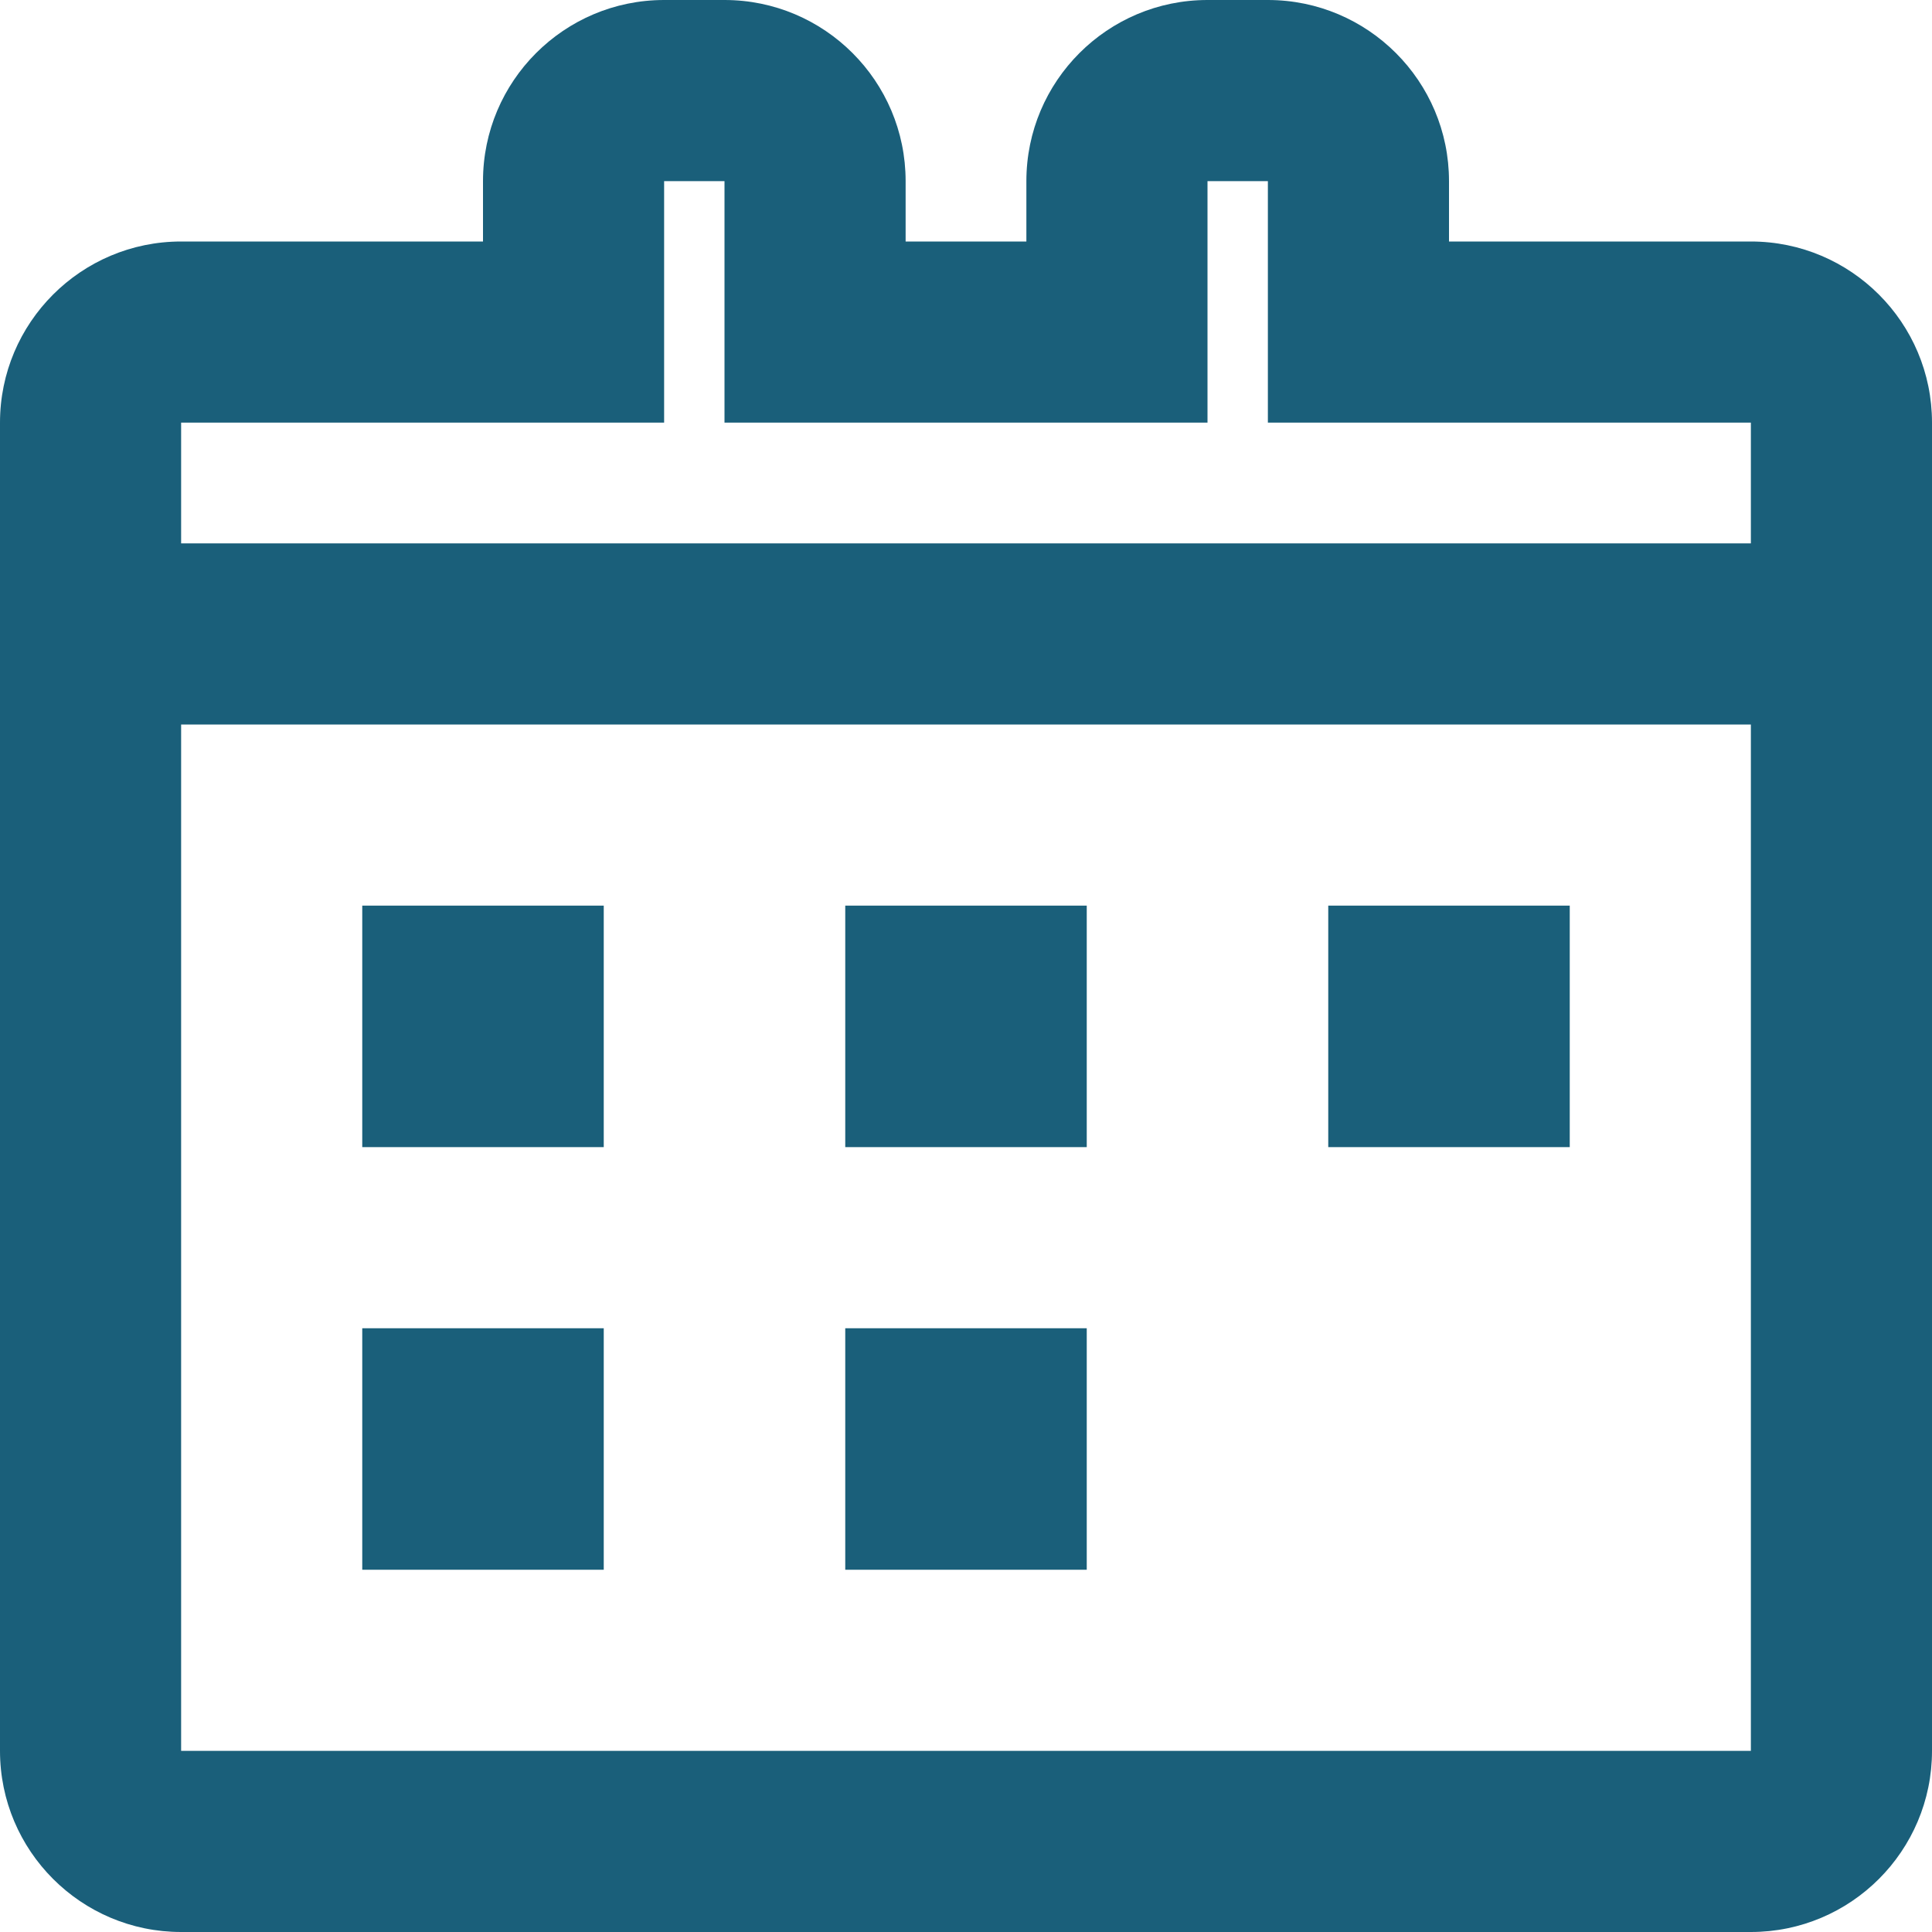
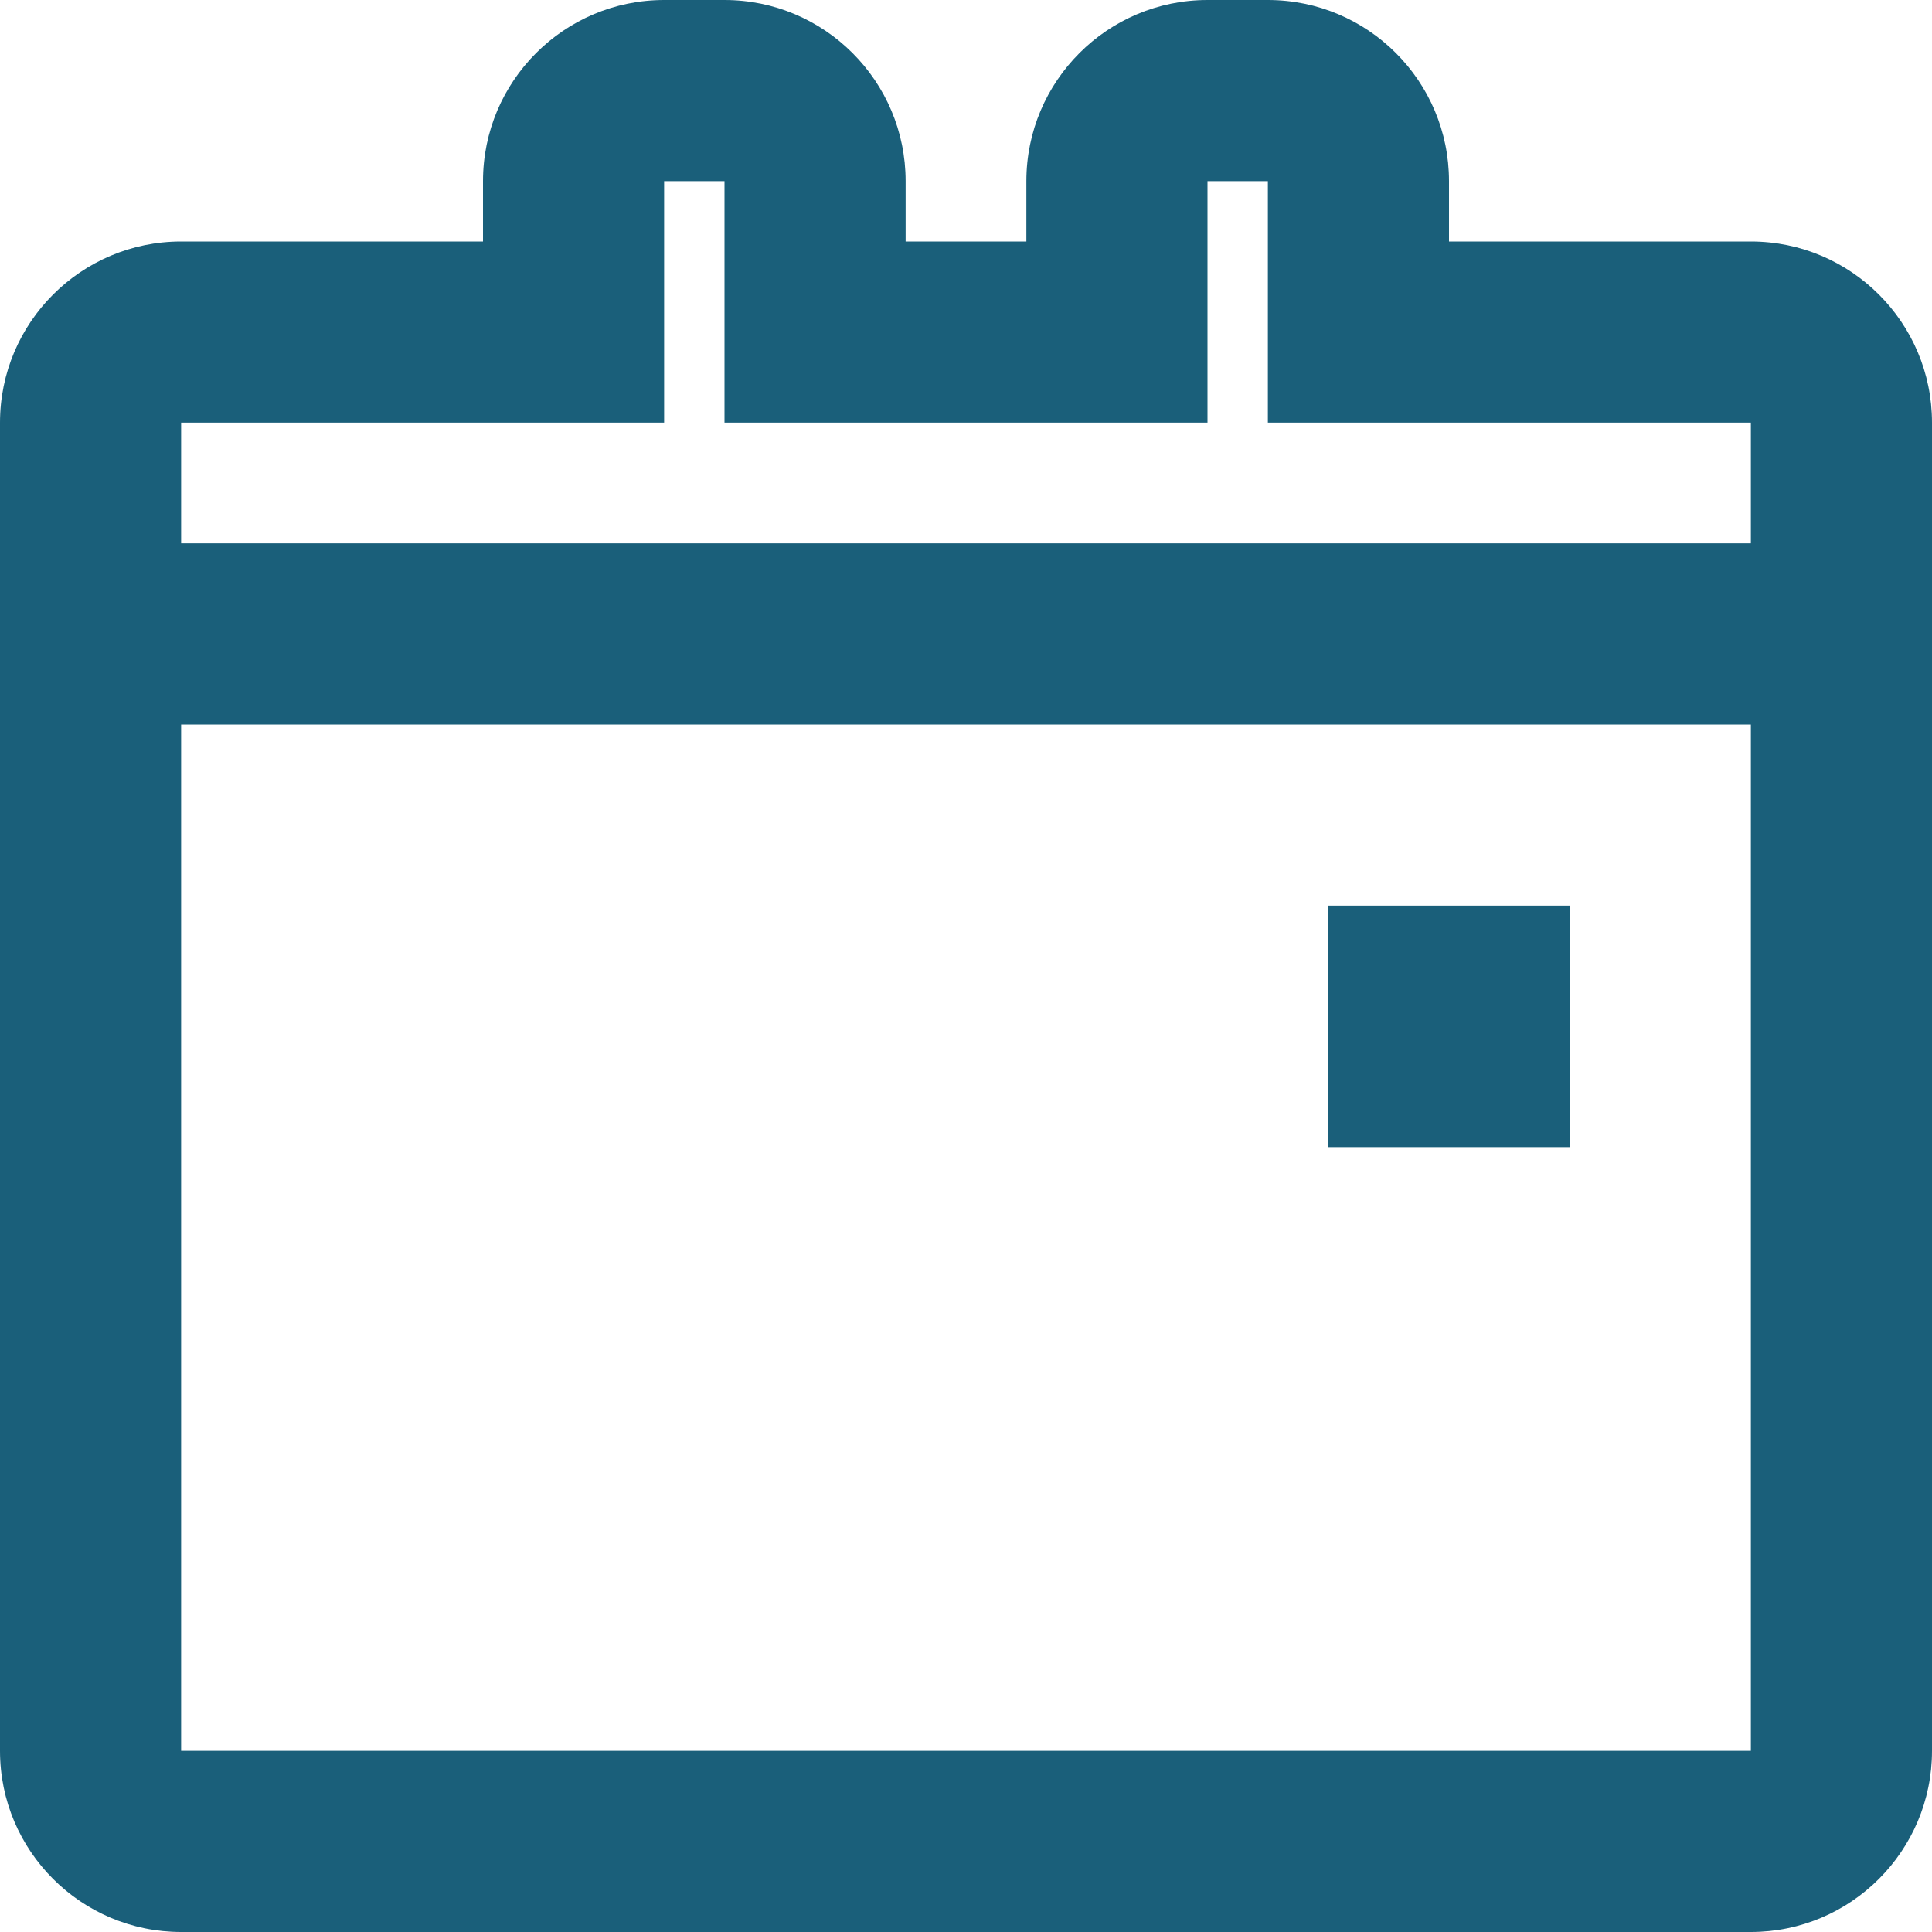
<svg xmlns="http://www.w3.org/2000/svg" viewBox="0 0 24 24" width="24" height="24">
  <path d="M21.75 3H18V2.25C18 1.008 16.992 0 15.75 0H15C13.758 0 12.75 1.008 12.75 2.25V3H11.25V2.25C11.25 1.008 10.242 0 9 0H8.25C7.008 0 6 1.008 6 2.25V3H2.25C1.008 3 0 4.008 0 5.25V21.75C0 22.992 1.008 24 2.25 24H21.75C22.992 24 24 22.992 24 21.75V5.25C24 4.008 22.992 3 21.75 3ZM8.25 2.25H9V5.25H8.25V2.25ZM15 2.25H15.75V5.25H15V2.25ZM21.75 21.75H2.25V9H21.75V21.75ZM21.75 6.75H2.25V5.25H21.75V6.75Z" fill="#1a5f7a" />
-   <rect x="4.5" y="11.25" width="3" height="3" fill="#1a5f7a" />
-   <rect x="10.5" y="11.25" width="3" height="3" fill="#1a5f7a" />
  <rect x="16.5" y="11.25" width="3" height="3" fill="#1a5f7a" />
-   <rect x="4.5" y="16.5" width="3" height="3" fill="#1a5f7a" />
-   <rect x="10.5" y="16.5" width="3" height="3" fill="#1a5f7a" />
</svg>